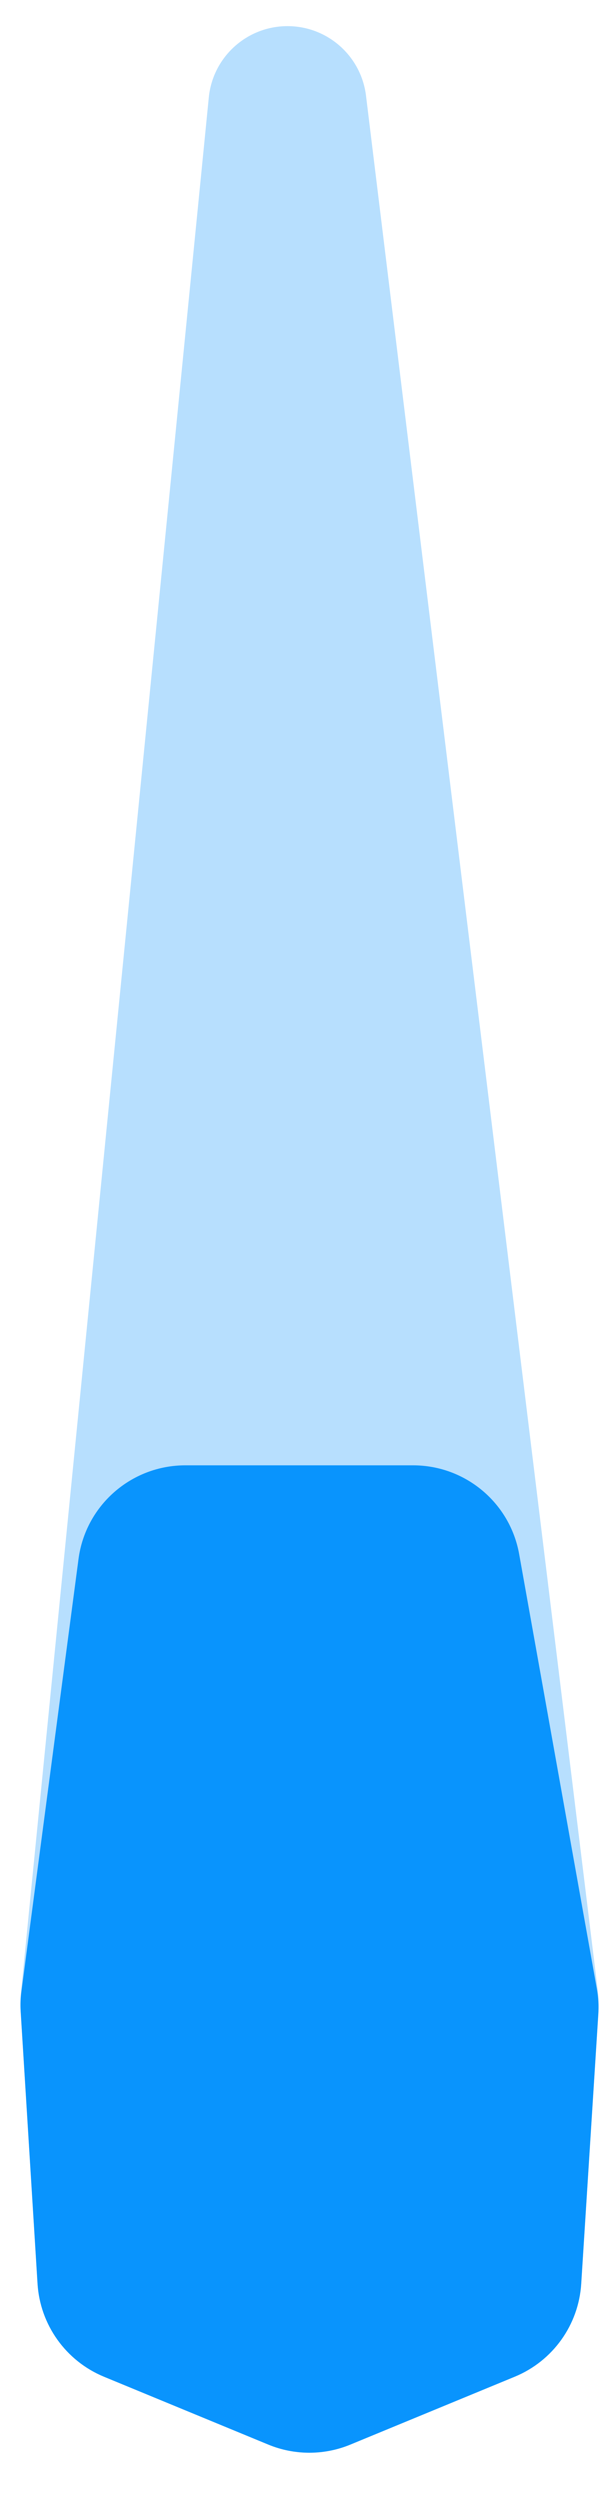
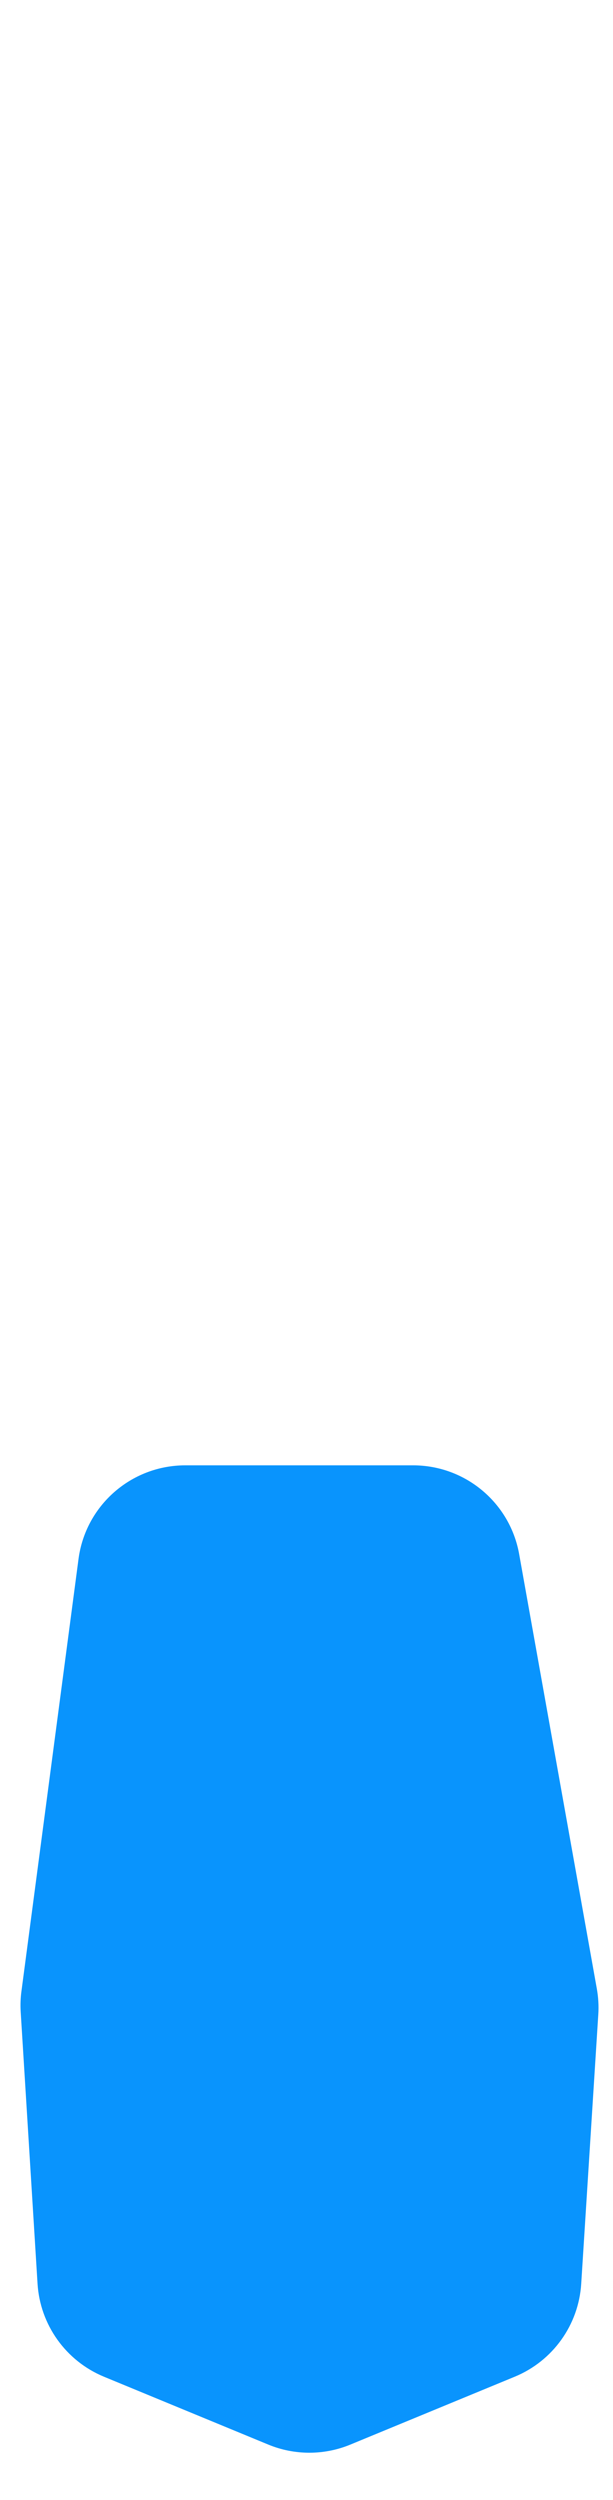
<svg xmlns="http://www.w3.org/2000/svg" width="13" height="53" viewBox="0 0 13 53" fill="none">
-   <path d="M12.692 42.642L12.326 48.416C12.271 49.287 11.725 50.05 10.918 50.384L7.432 51.823C6.874 52.054 6.246 52.054 5.688 51.823L2.205 50.385C1.397 50.051 0.85 49.285 0.796 48.413L0.437 42.614C0.429 42.492 0.432 42.37 0.444 42.248L4.428 2.066C4.513 1.208 5.235 0.554 6.097 0.554C6.945 0.554 7.659 1.187 7.762 2.028L12.68 42.22C12.697 42.36 12.701 42.502 12.692 42.642Z" fill="#B7DFFE" />
  <path d="M0.796 48.413C0.85 49.285 1.397 50.051 2.205 50.385L5.688 51.823C6.246 52.054 6.874 52.054 7.432 51.823L10.918 50.384C11.725 50.05 12.271 49.287 12.326 48.416L12.688 42.706C12.7 42.523 12.689 42.34 12.657 42.159L11.01 32.947C10.816 31.857 9.867 31.064 8.76 31.064H3.931C2.784 31.064 1.815 31.913 1.665 33.05L0.455 42.211C0.435 42.357 0.43 42.505 0.439 42.652L0.796 48.413Z" fill="#0994FD" />
</svg>